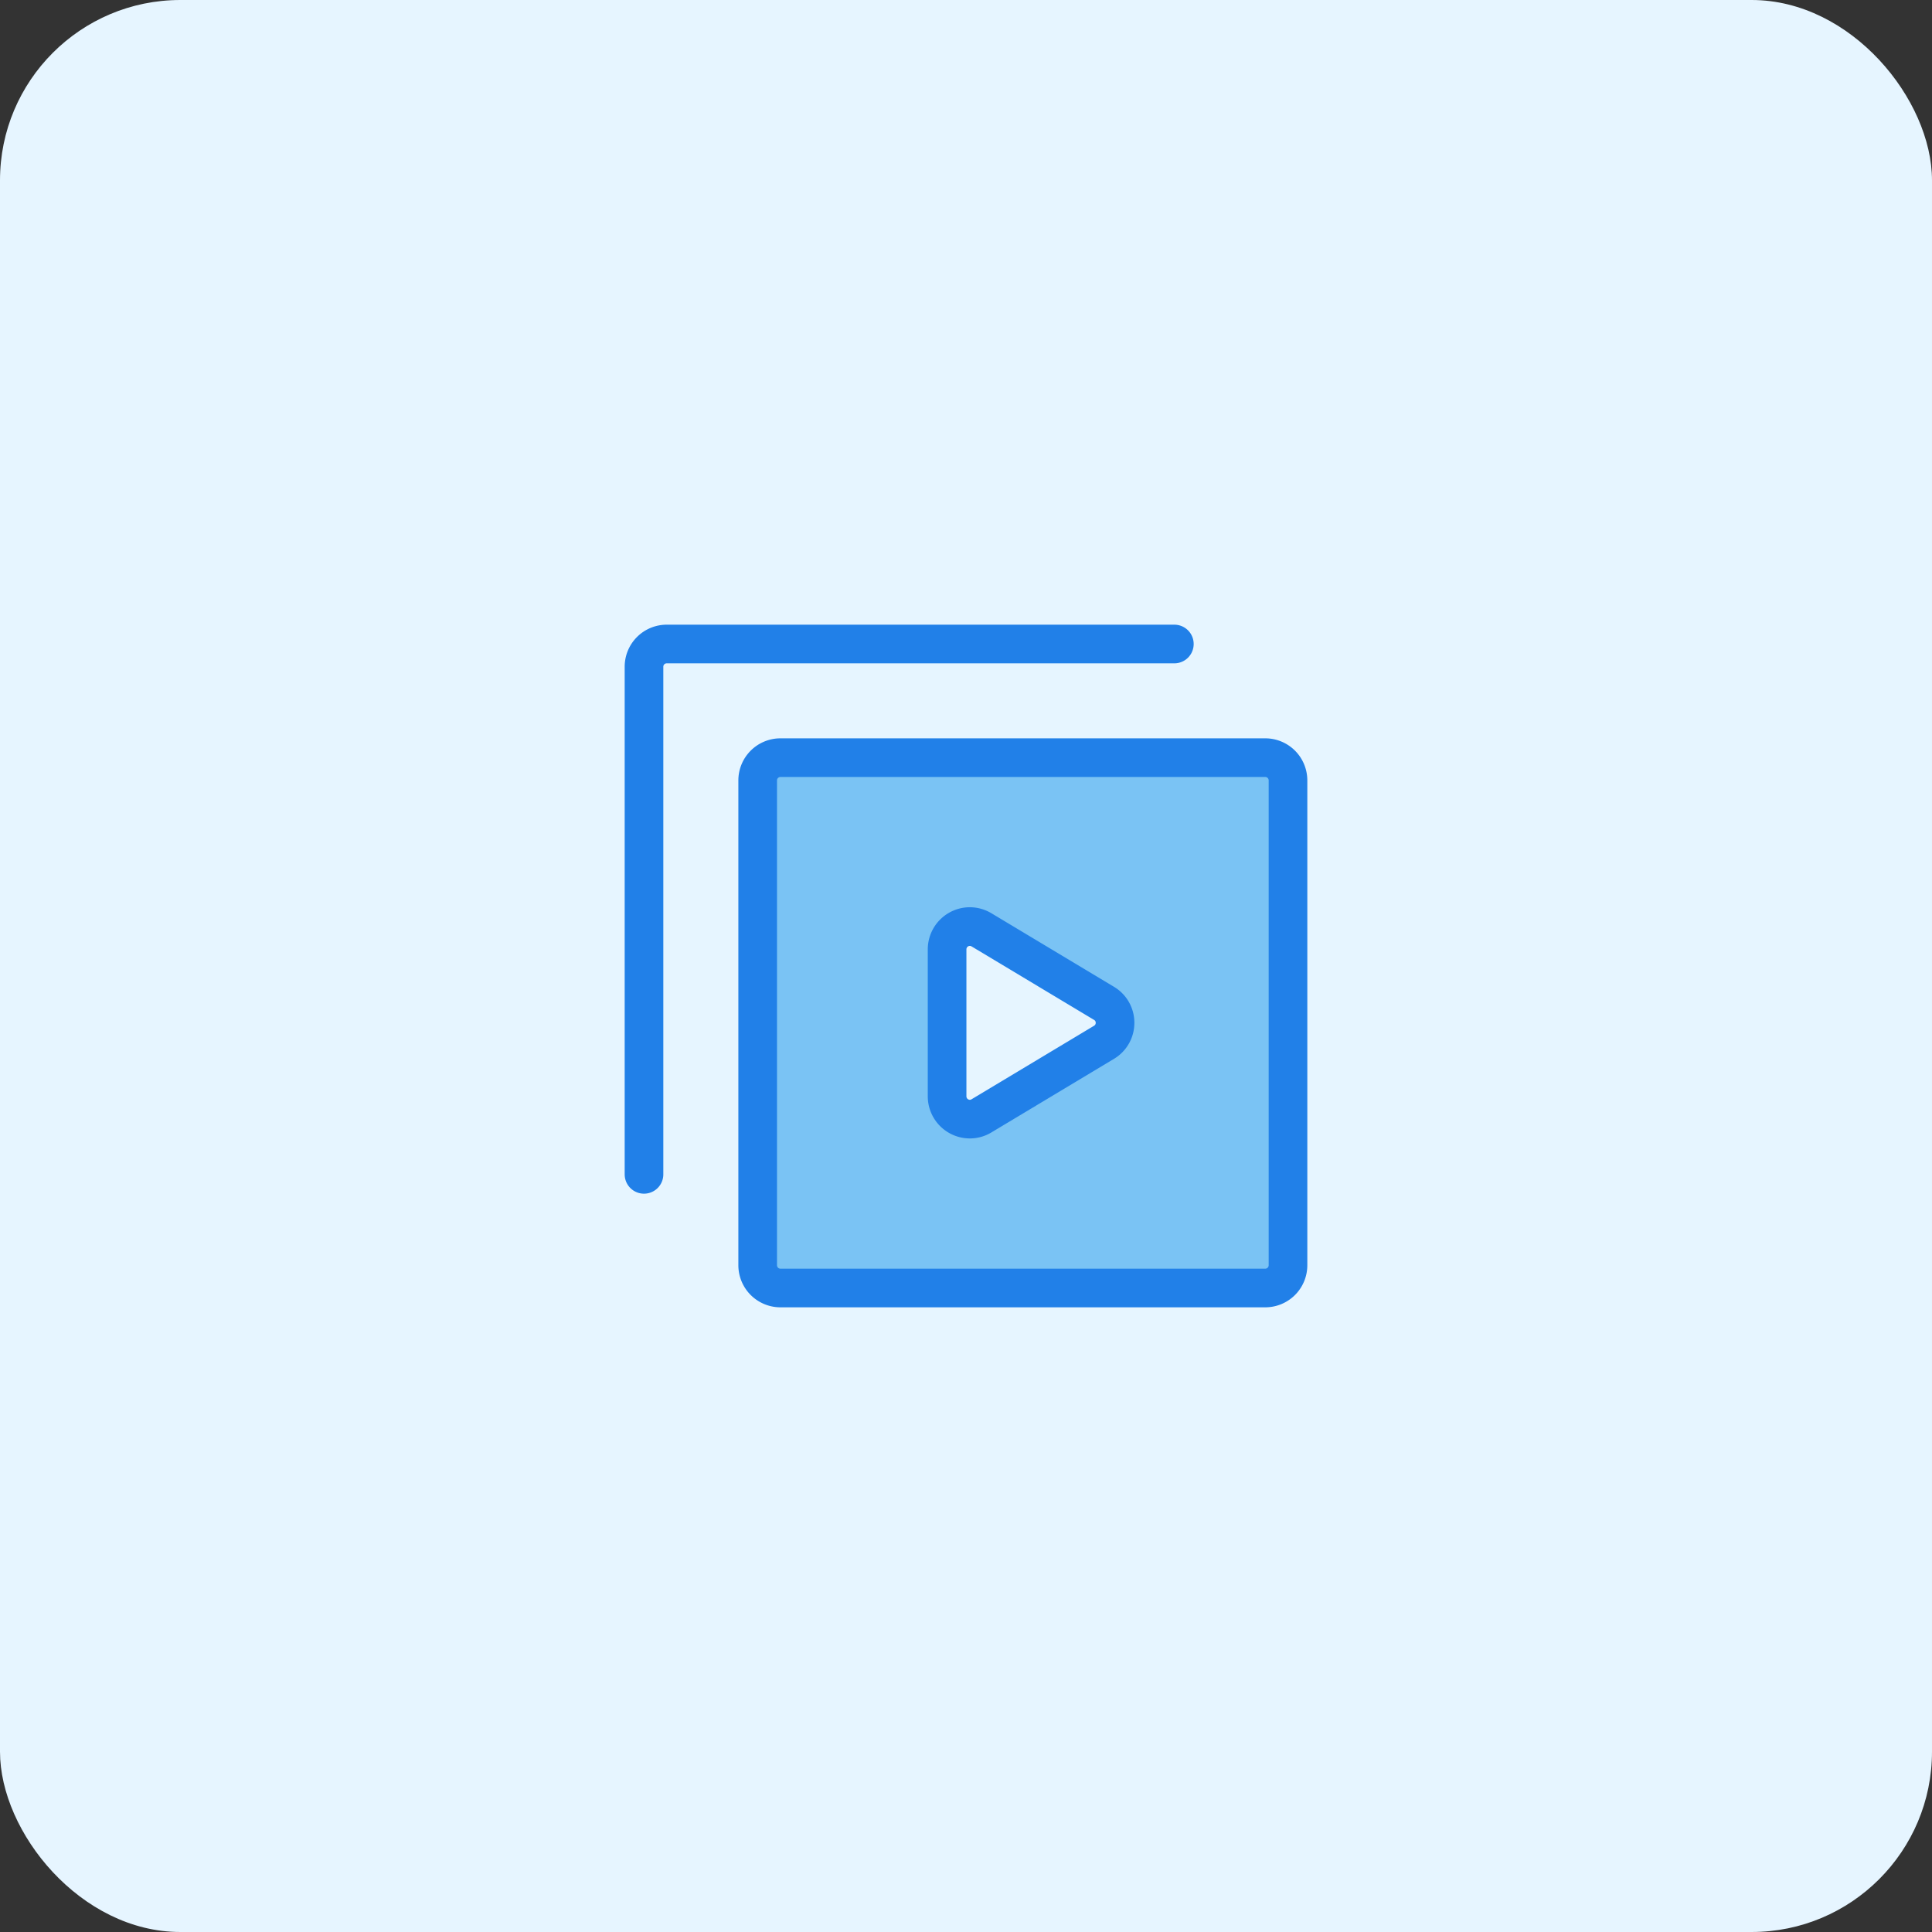
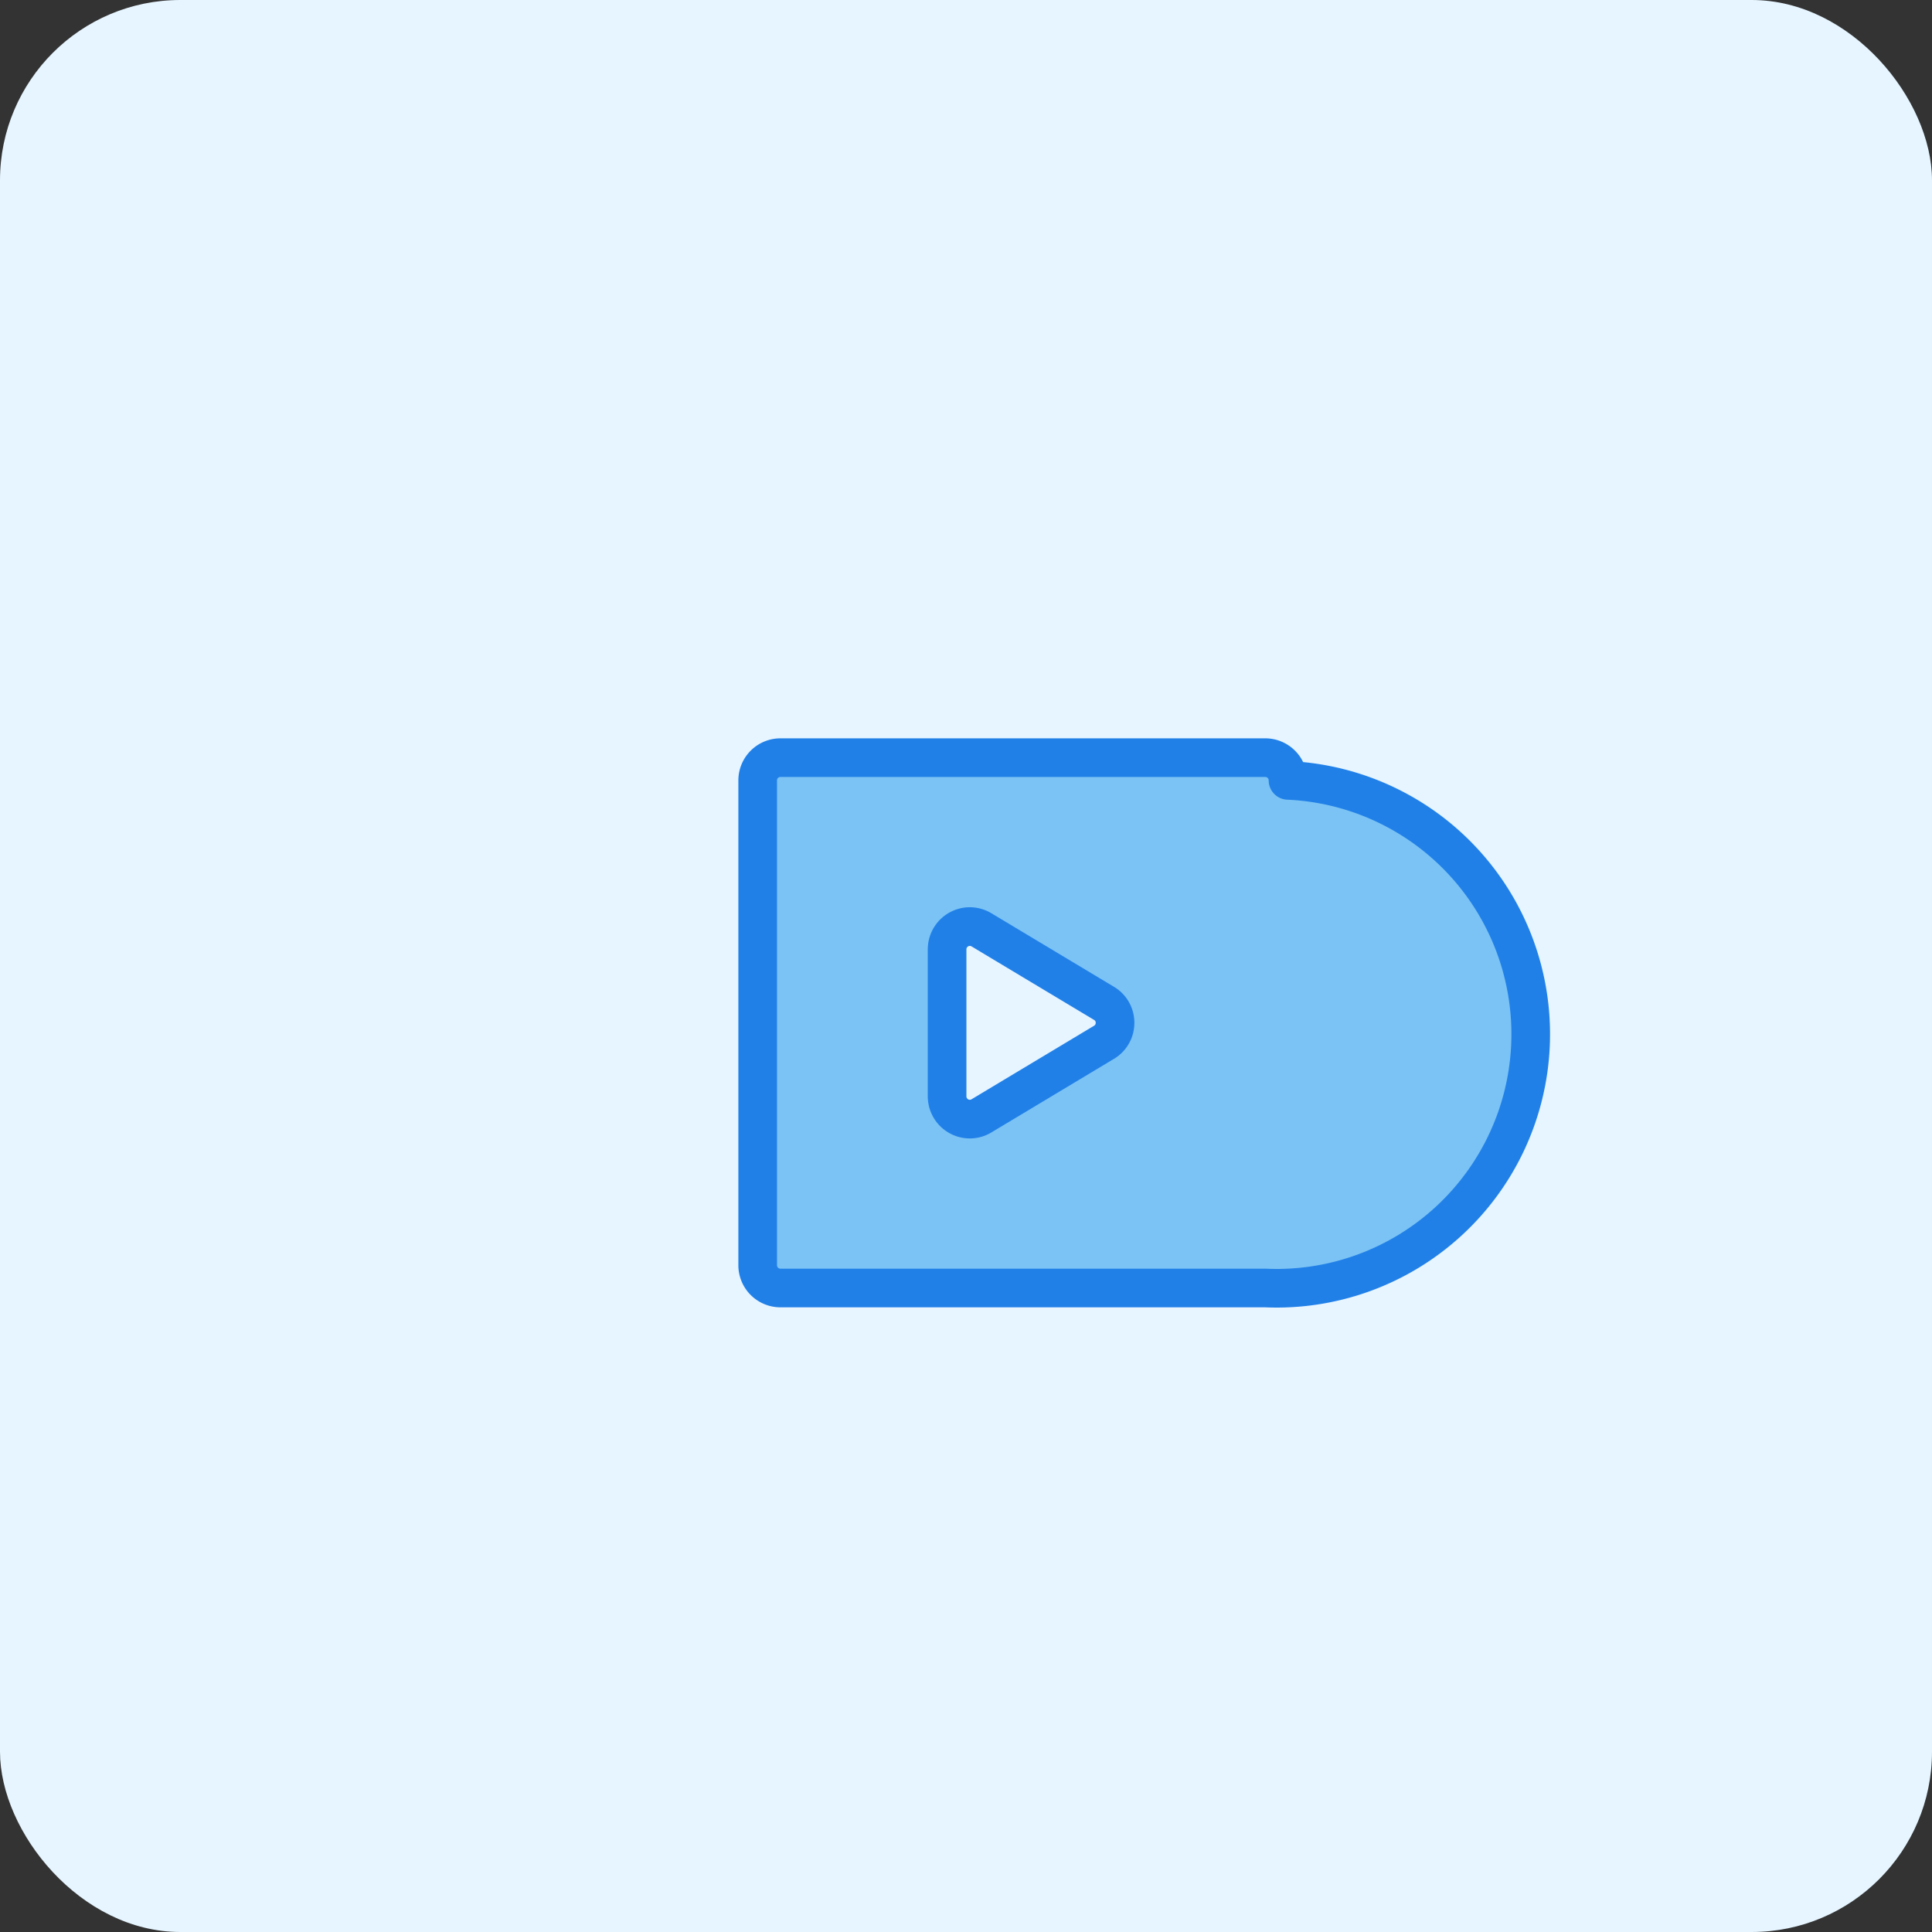
<svg xmlns="http://www.w3.org/2000/svg" width="75" height="75" viewBox="0 0 75 75">
  <rect x="0" y="0" width="75" height="75" fill="#333333" stroke="none" />
  <g id="video-blue-icon" transform="translate(-1118 -736)">
    <rect id="Rectangle_296" data-name="Rectangle 296" width="75" height="75" rx="7" transform="translate(1118 736)" fill="#e6f5ff" />
    <g id="video-blue-icon-master" transform="translate(1139 757)">
-       <path id="Subtraction_3" data-name="Subtraction 3" d="M-1836.293-5135.412h-18.824a.884.884,0,0,1-.882-.882v-18.824a.884.884,0,0,1,.882-.882h18.824a.883.883,0,0,1,.881.882v18.824A.883.883,0,0,1-1836.293-5135.412Zm-11.47-14.031a.885.885,0,0,0-.883.883v5.708a.885.885,0,0,0,.884.884.867.867,0,0,0,.453-.128l4.755-2.854a.876.876,0,0,0,.428-.757.873.873,0,0,0-.428-.755l-4.755-2.853A.882.882,0,0,0-1847.764-5149.443Z" transform="translate(1864.412 5164.412)" fill="#7ac3f4" stroke="#2180e8" stroke-linecap="round" stroke-linejoin="round" stroke-width="1.5" />
-       <path id="Path_4925" data-name="Path 4925" d="M24.588,4H4.882A.882.882,0,0,0,4,4.882V24.588" fill="none" stroke="#2180e8" stroke-linecap="round" stroke-linejoin="round" stroke-width="1.5" />
+       <path id="Subtraction_3" data-name="Subtraction 3" d="M-1836.293-5135.412h-18.824a.884.884,0,0,1-.882-.882v-18.824a.884.884,0,0,1,.882-.882h18.824a.883.883,0,0,1,.881.882A.883.883,0,0,1-1836.293-5135.412Zm-11.47-14.031a.885.885,0,0,0-.883.883v5.708a.885.885,0,0,0,.884.884.867.867,0,0,0,.453-.128l4.755-2.854a.876.876,0,0,0,.428-.757.873.873,0,0,0-.428-.755l-4.755-2.853A.882.882,0,0,0-1847.764-5149.443Z" transform="translate(1864.412 5164.412)" fill="#7ac3f4" stroke="#2180e8" stroke-linecap="round" stroke-linejoin="round" stroke-width="1.5" />
    </g>
  </g>
</svg>